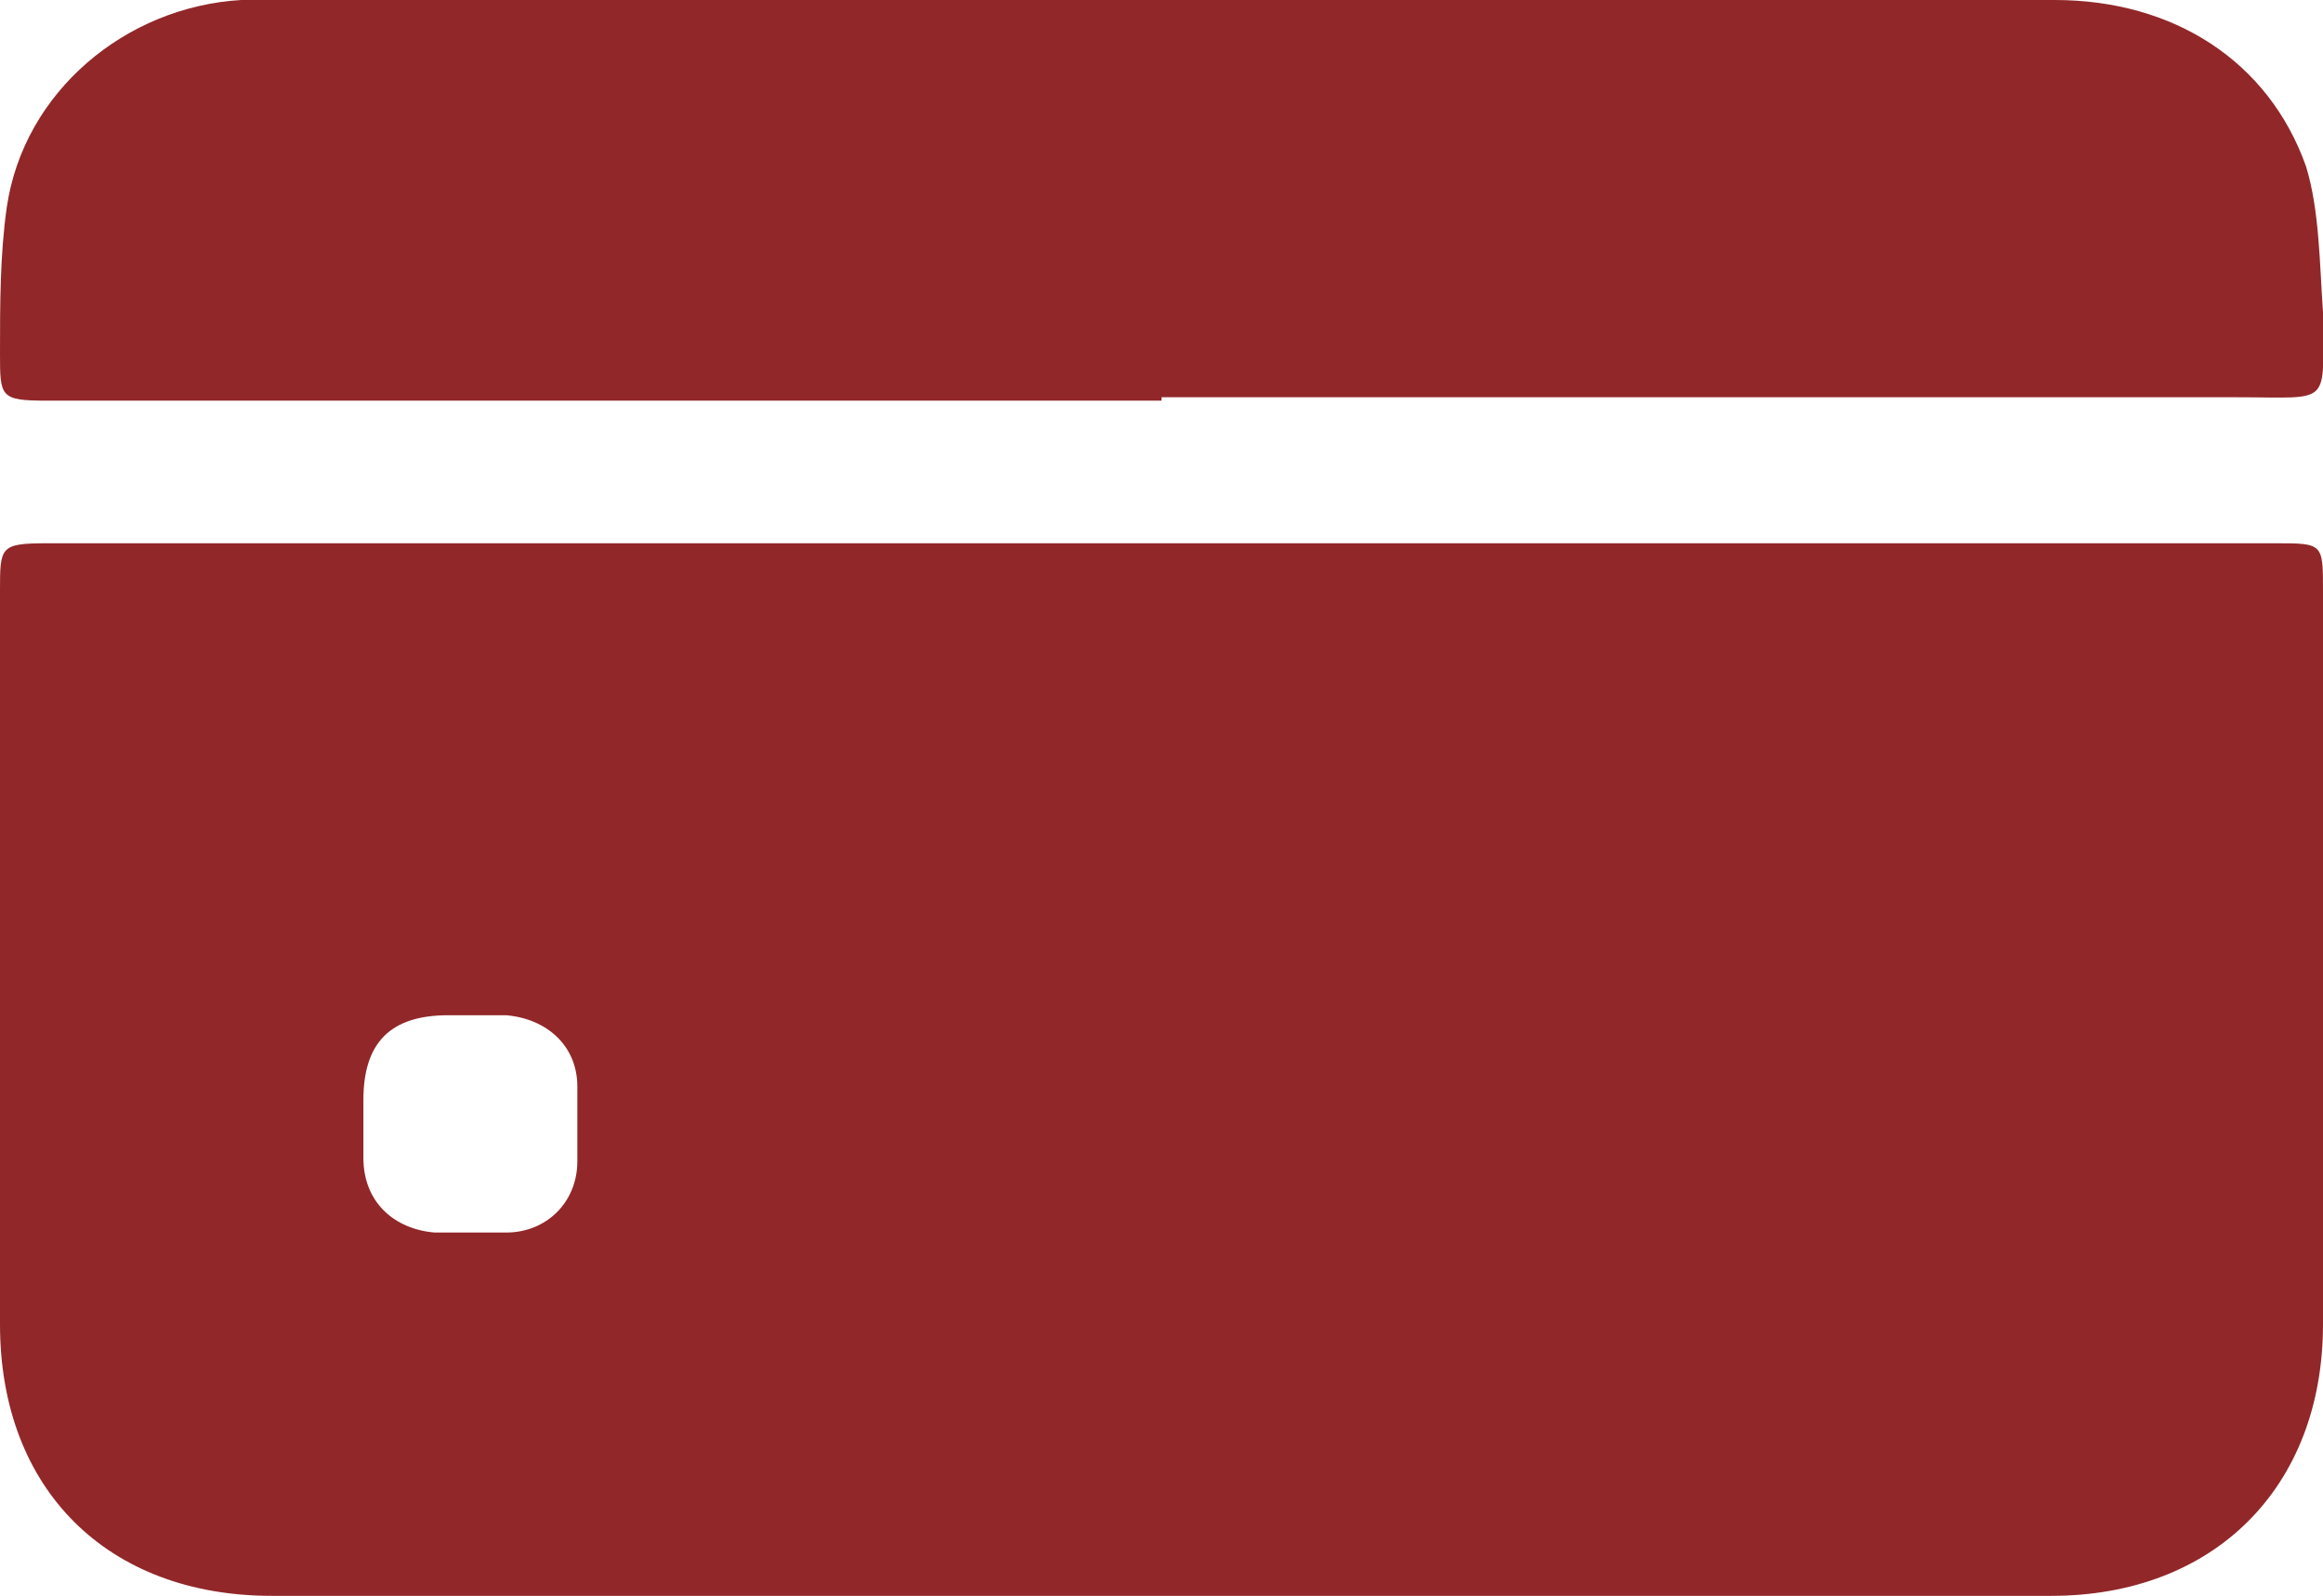
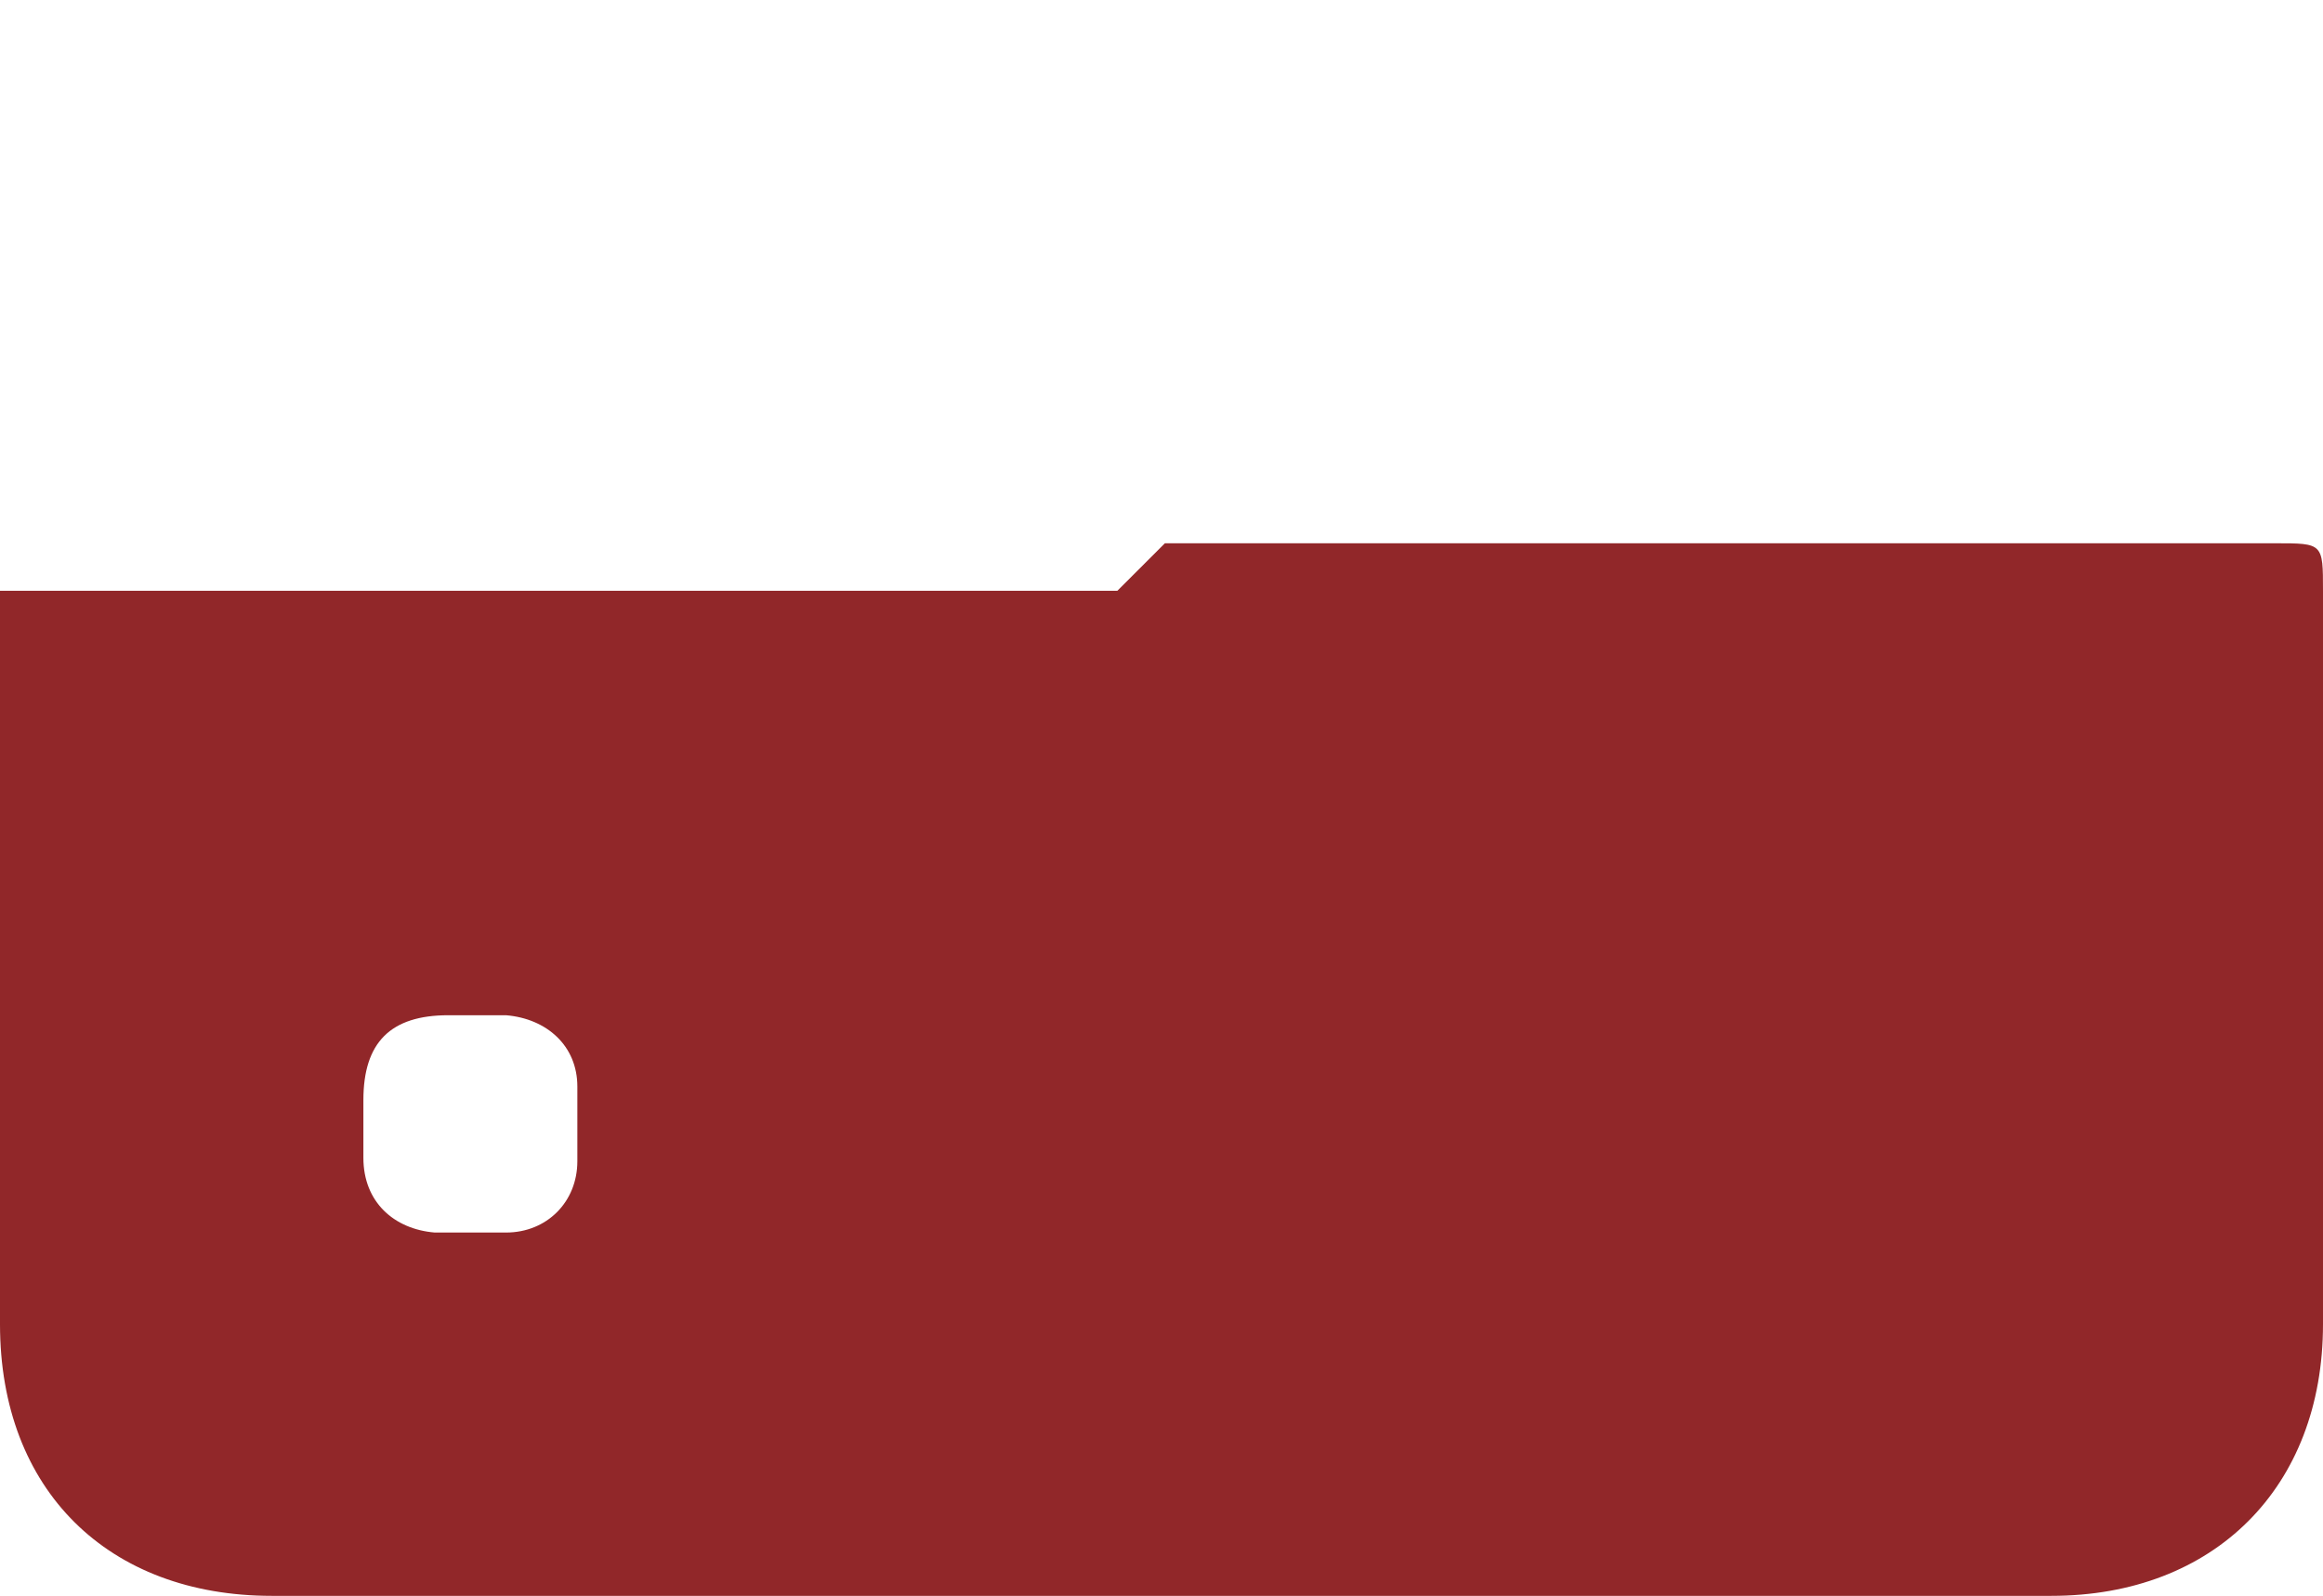
<svg xmlns="http://www.w3.org/2000/svg" id="Layer_2" data-name="Layer 2" version="1.1" viewBox="0 0 68.4 47">
  <defs>
    <style>
      .cls-1 {
        fill: #912729;
        stroke-width: 0px;
      }
    </style>
  </defs>
  <g id="Layer_1-2" data-name="Layer 1-2">
    <g>
-       <path class="cls-1" d="M34.3,16h32.7c1.4,0,1.4,0,1.4,1.4v21.6c0,4.8-3.2,8-8,8H8C3.2,47,0,43.9,0,39v-21.6c0-1.3,0-1.4,1.4-1.4h32.9,0ZM13.9,29.9h-.7c-1.7,0-2.5.8-2.5,2.5,0,.6,0,1.1,0,1.7,0,1.3.9,2.1,2.1,2.2.7,0,1.4,0,2.1,0,1.2,0,2.1-.9,2.1-2.1,0-.7,0-1.5,0-2.2,0-1.2-.9-2-2.1-2.1-.4,0-.7,0-1.1,0h0Z" />
-       <path class="cls-1" d="M34.2,11.8H1.4C0,11.8,0,11.7,0,10.4c0-1.4,0-2.9.2-4.3C.7,2.7,3.7.2,7.1,0c.3,0,.5,0,.8,0h52.6c3.5,0,6.3,1.8,7.4,4.9.4,1.3.4,2.9.5,4.3,0,2.8.3,2.5-2.5,2.5h-31.7Z" />
+       <path class="cls-1" d="M34.3,16h32.7c1.4,0,1.4,0,1.4,1.4v21.6c0,4.8-3.2,8-8,8H8C3.2,47,0,43.9,0,39v-21.6h32.9,0ZM13.9,29.9h-.7c-1.7,0-2.5.8-2.5,2.5,0,.6,0,1.1,0,1.7,0,1.3.9,2.1,2.1,2.2.7,0,1.4,0,2.1,0,1.2,0,2.1-.9,2.1-2.1,0-.7,0-1.5,0-2.2,0-1.2-.9-2-2.1-2.1-.4,0-.7,0-1.1,0h0Z" />
    </g>
  </g>
</svg>